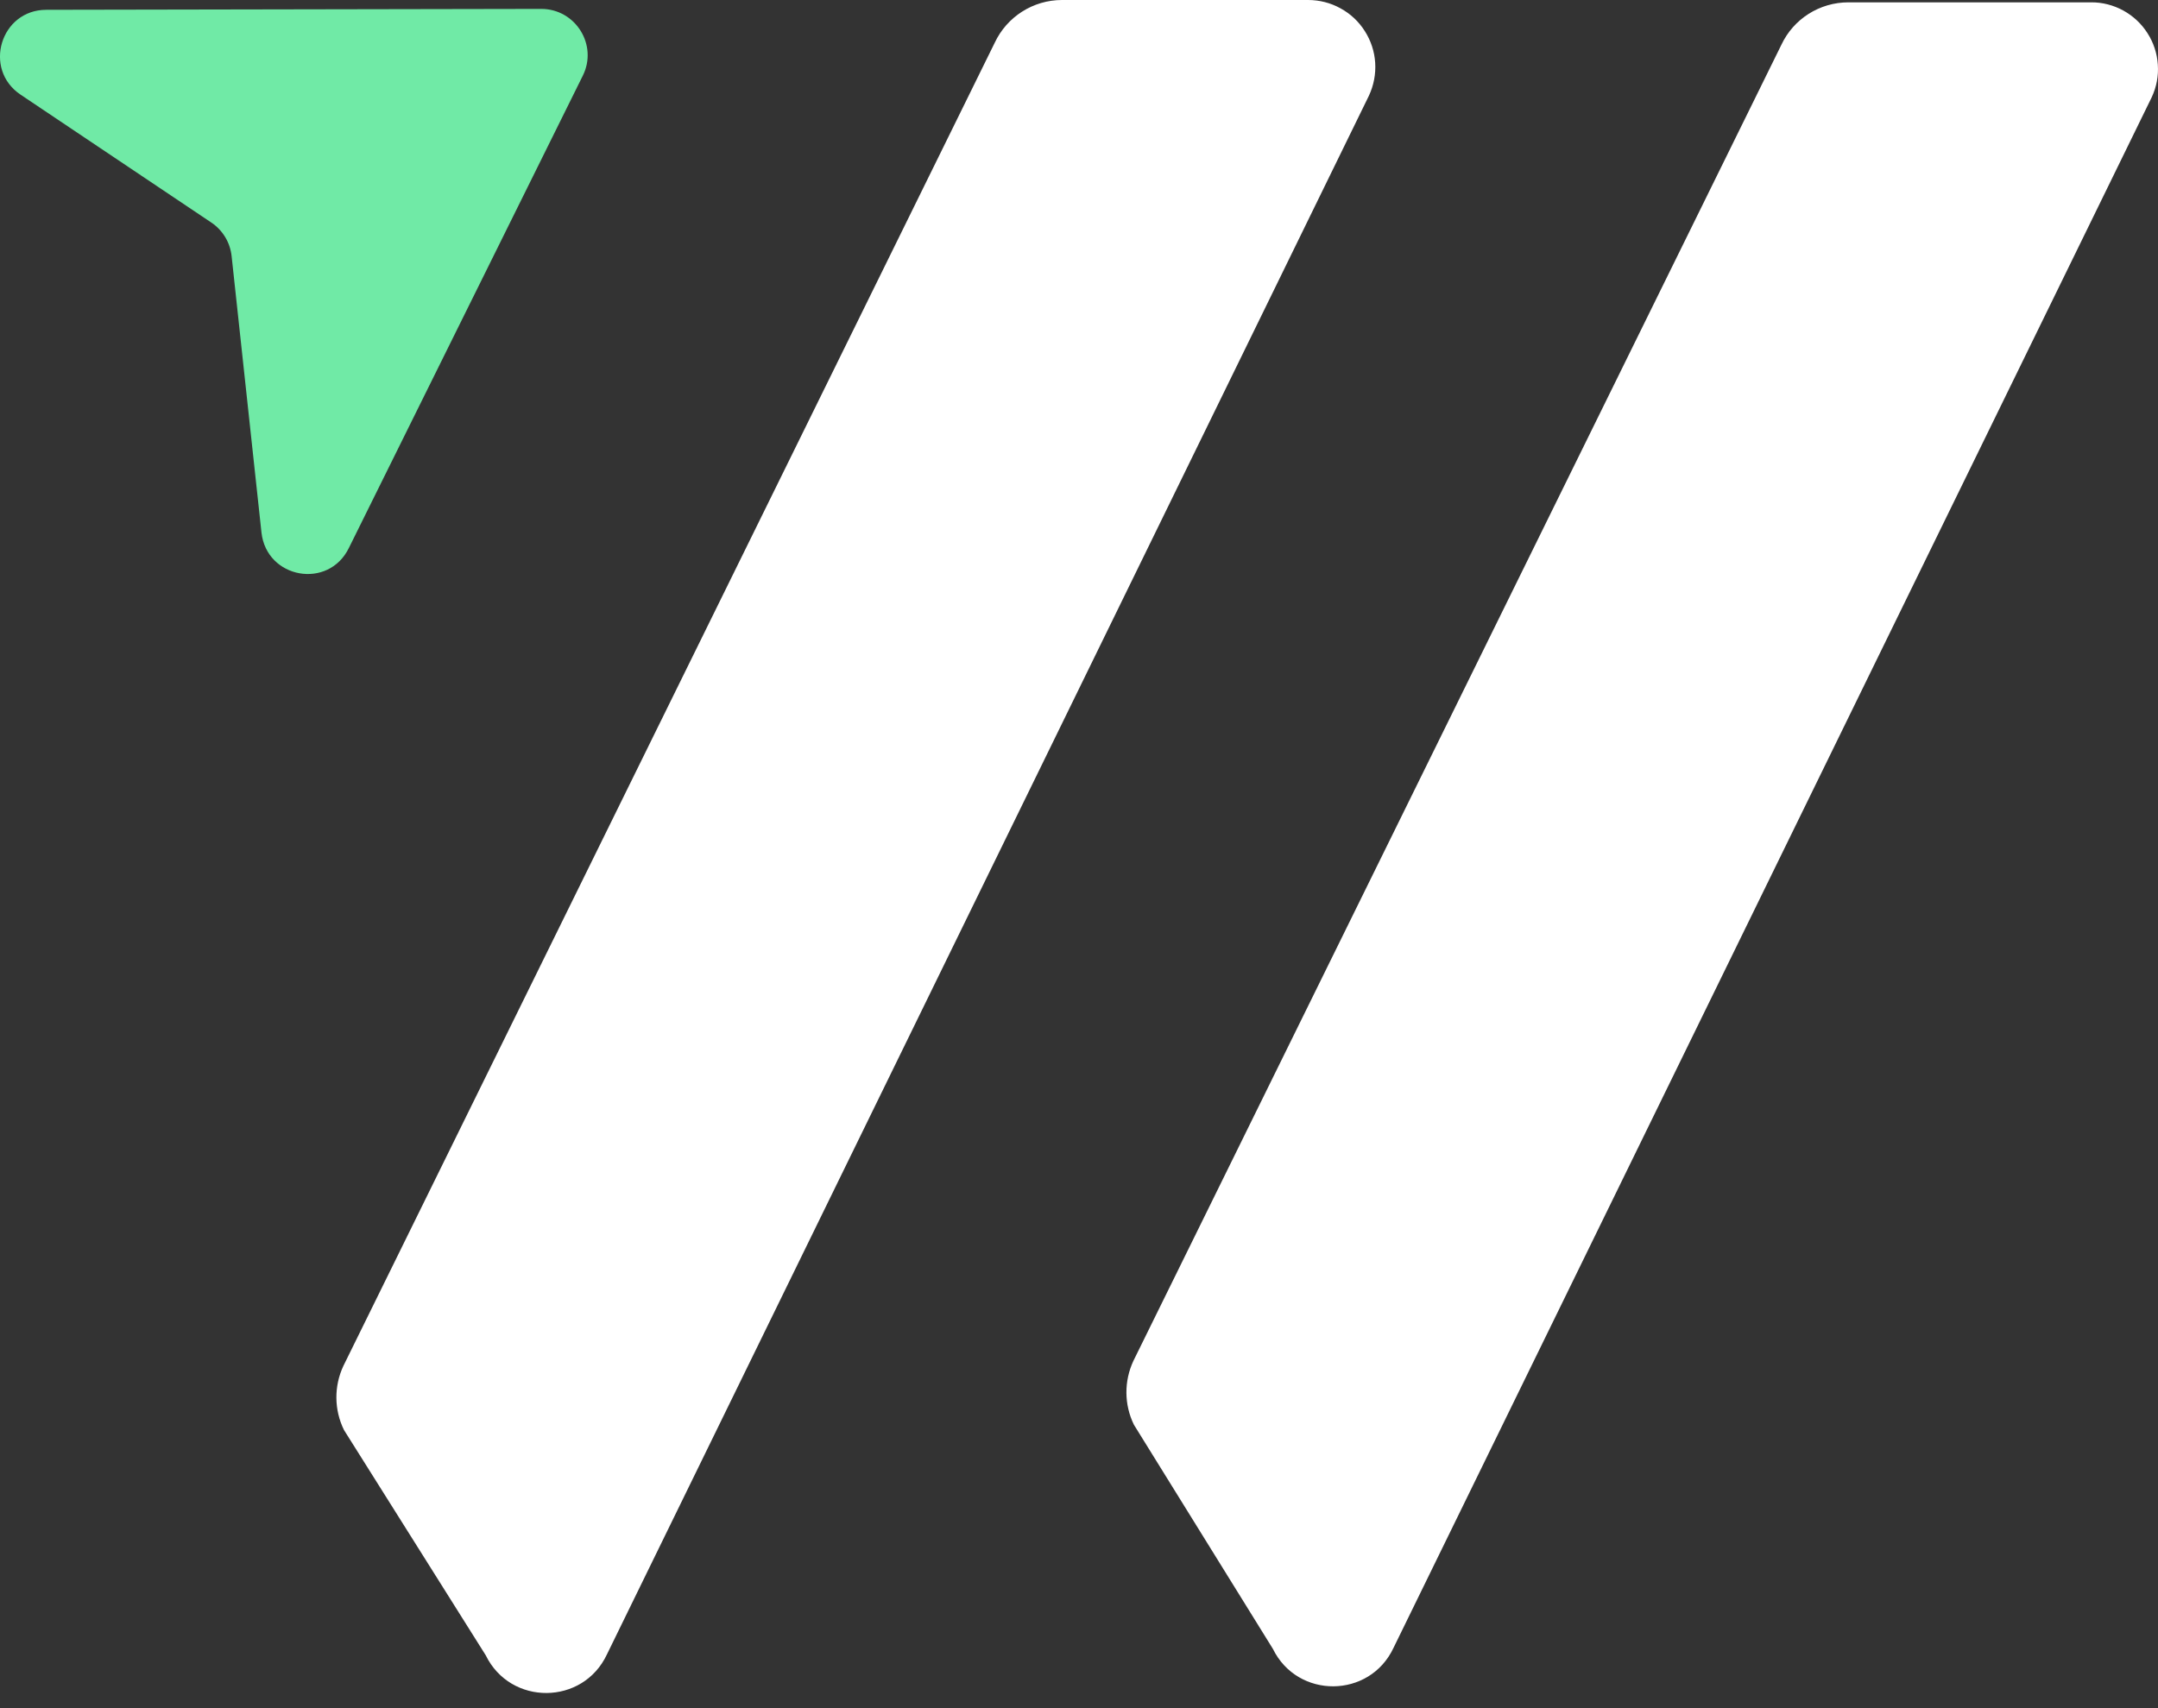
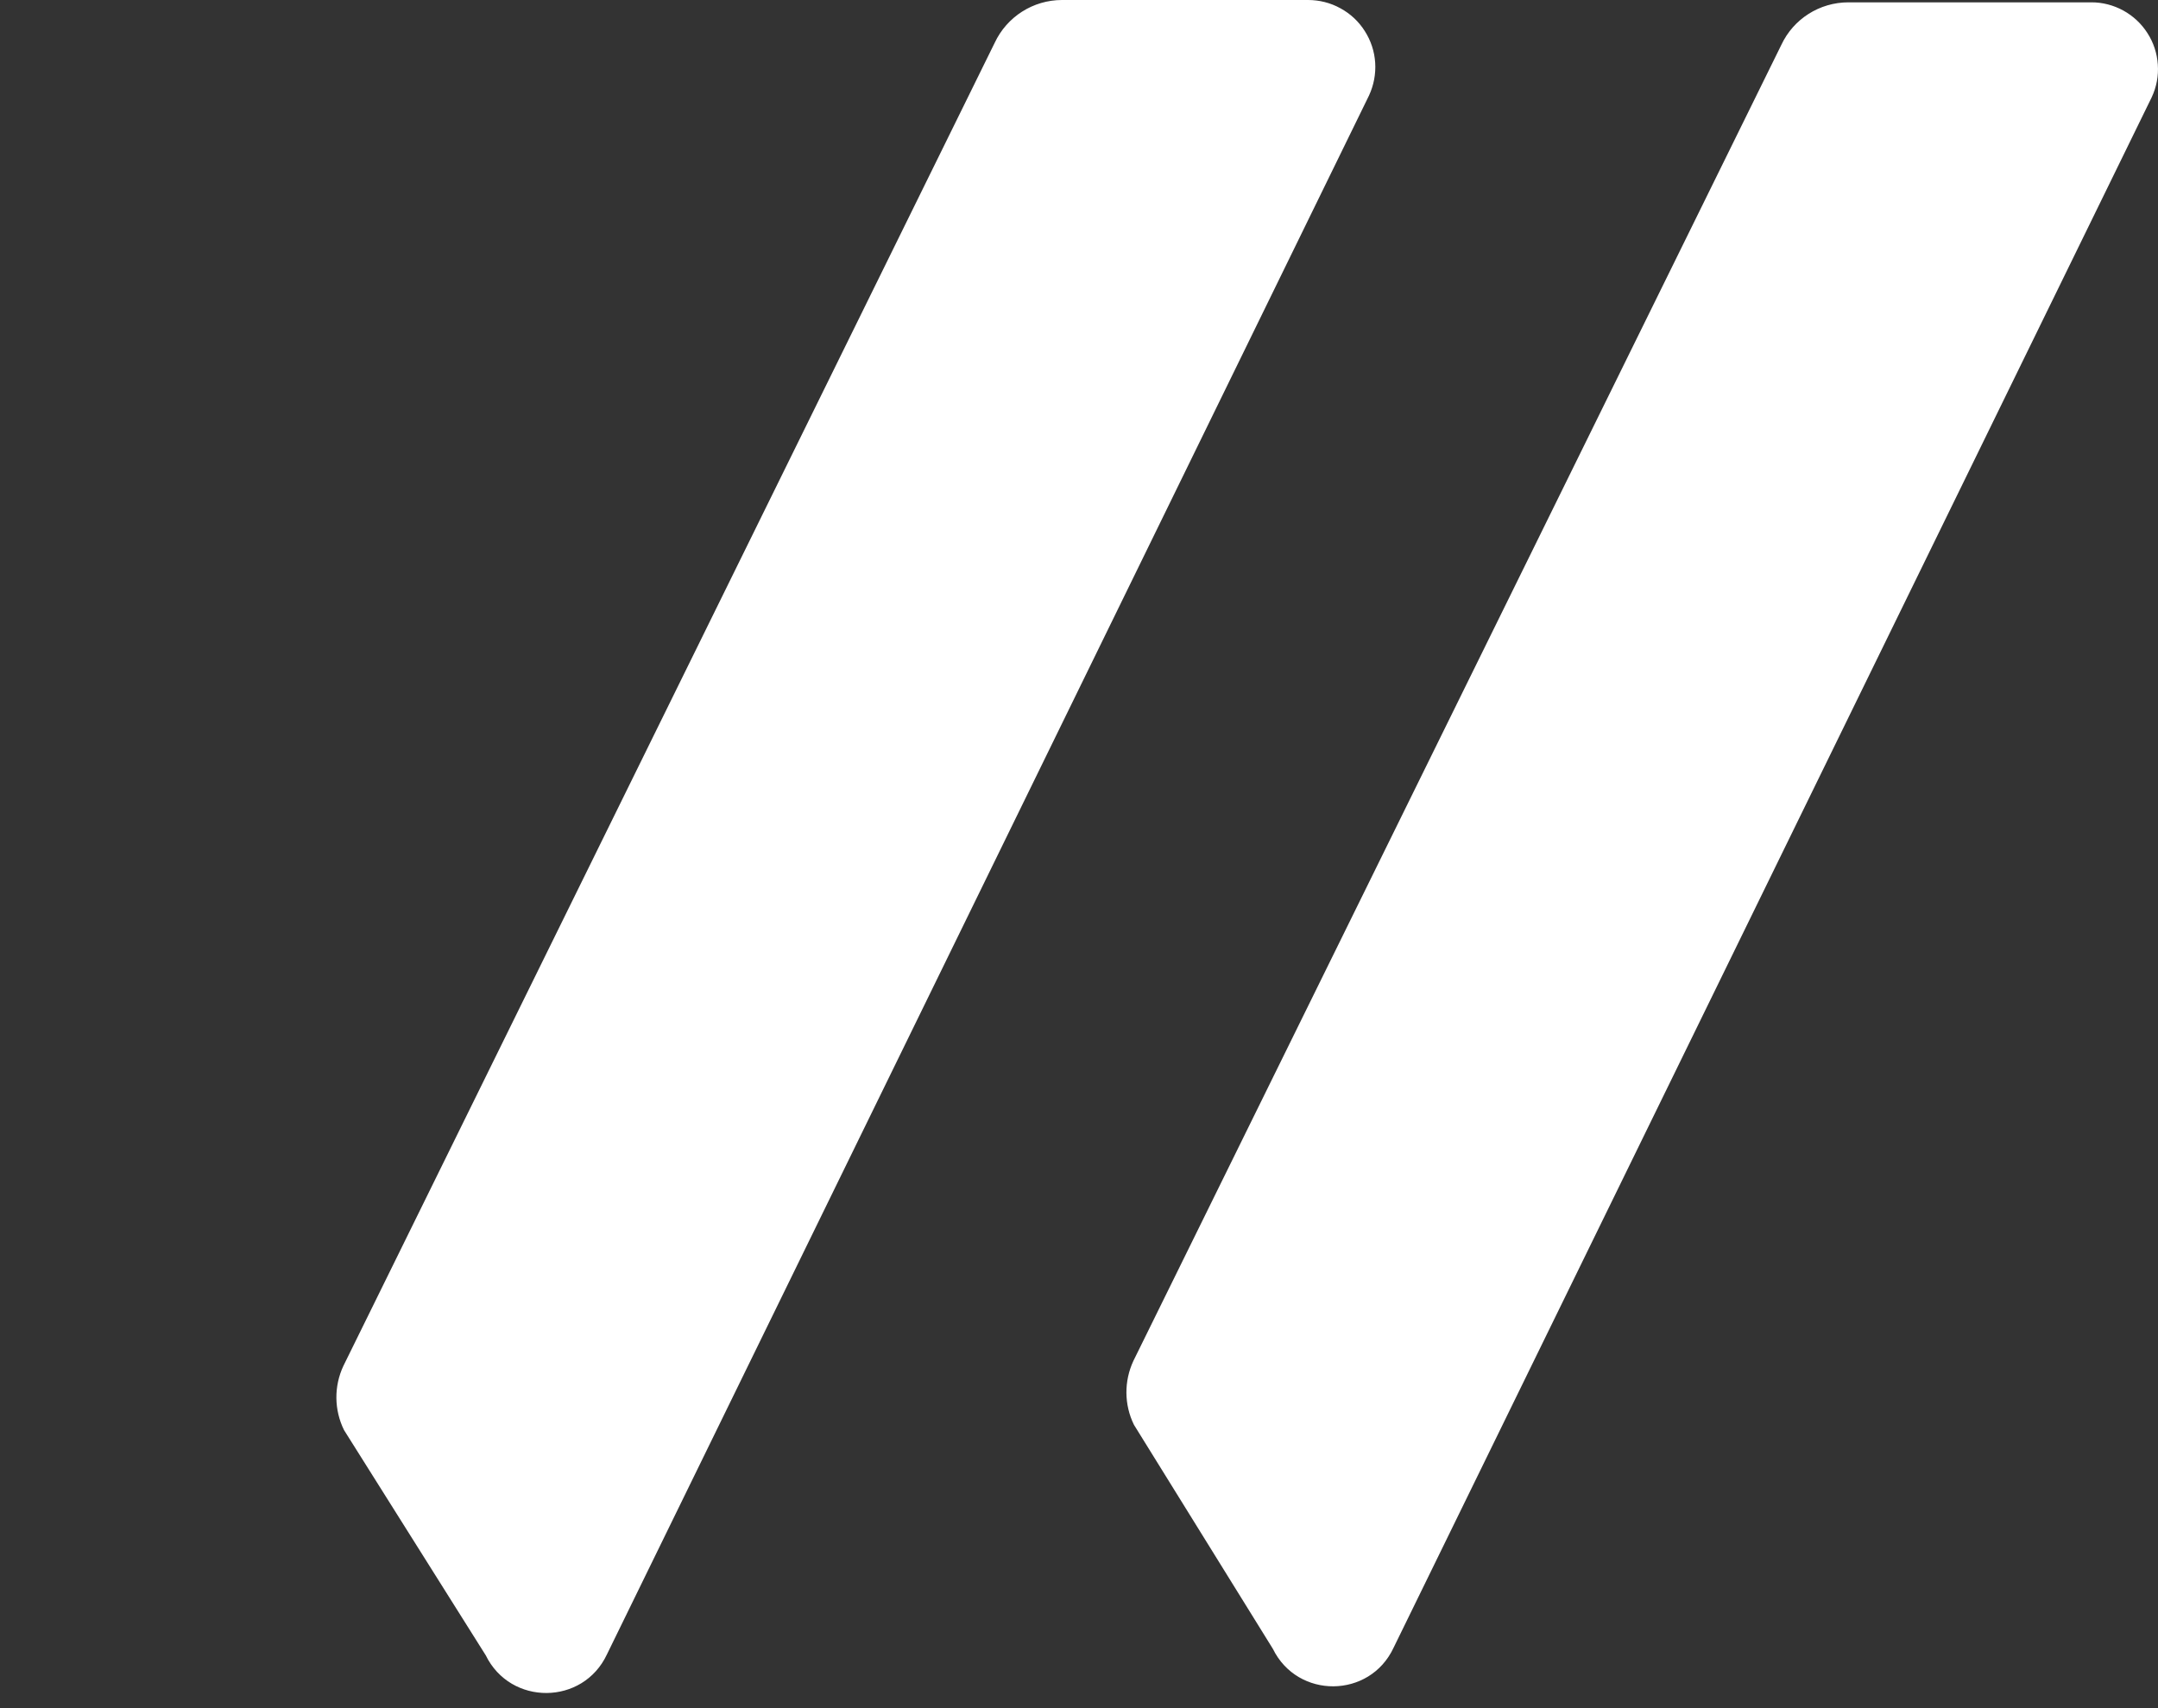
<svg xmlns="http://www.w3.org/2000/svg" width="24" height="19" viewBox="0 0 24 19" fill="none">
  <rect x="0" y="0" width="24" height="19" fill="#333333" stroke="none" />
-   <path d="M2.908 5.924L2.576 2.85C2.568 2.775 2.544 2.703 2.505 2.638C2.466 2.574 2.414 2.518 2.351 2.476L0.229 1.053C-0.193 0.77 0.006 0.109 0.515 0.109L6.019 0.099C6.402 0.099 6.652 0.502 6.481 0.843L3.88 6.095C3.653 6.561 2.965 6.437 2.908 5.924H2.908Z" fill="#70EAA6" />
  <path d="M3.819 15.193C3.713 15.419 3.715 15.682 3.826 15.907L5.402 18.412C5.678 18.976 6.484 18.97 6.75 18.402L15.225 1.063C15.278 0.949 15.302 0.823 15.294 0.698C15.286 0.572 15.246 0.451 15.178 0.345C15.111 0.239 15.018 0.152 14.907 0.092C14.797 0.031 14.673 -0 14.547 1.85838e-06H11.811C11.49 1.85838e-06 11.198 0.186 11.062 0.477L3.819 15.193ZM12.605 15.137C12.5 15.362 12.501 15.624 12.611 15.848L14.156 18.34C14.431 18.901 15.233 18.895 15.498 18.329L23.93 1.082C23.983 0.969 24.007 0.844 23.998 0.719C23.99 0.595 23.951 0.474 23.883 0.369C23.816 0.263 23.723 0.177 23.614 0.117C23.504 0.057 23.381 0.025 23.256 0.026H20.557C20.237 0.026 19.946 0.21 19.811 0.499L12.605 15.137Z" fill="white" />
</svg>